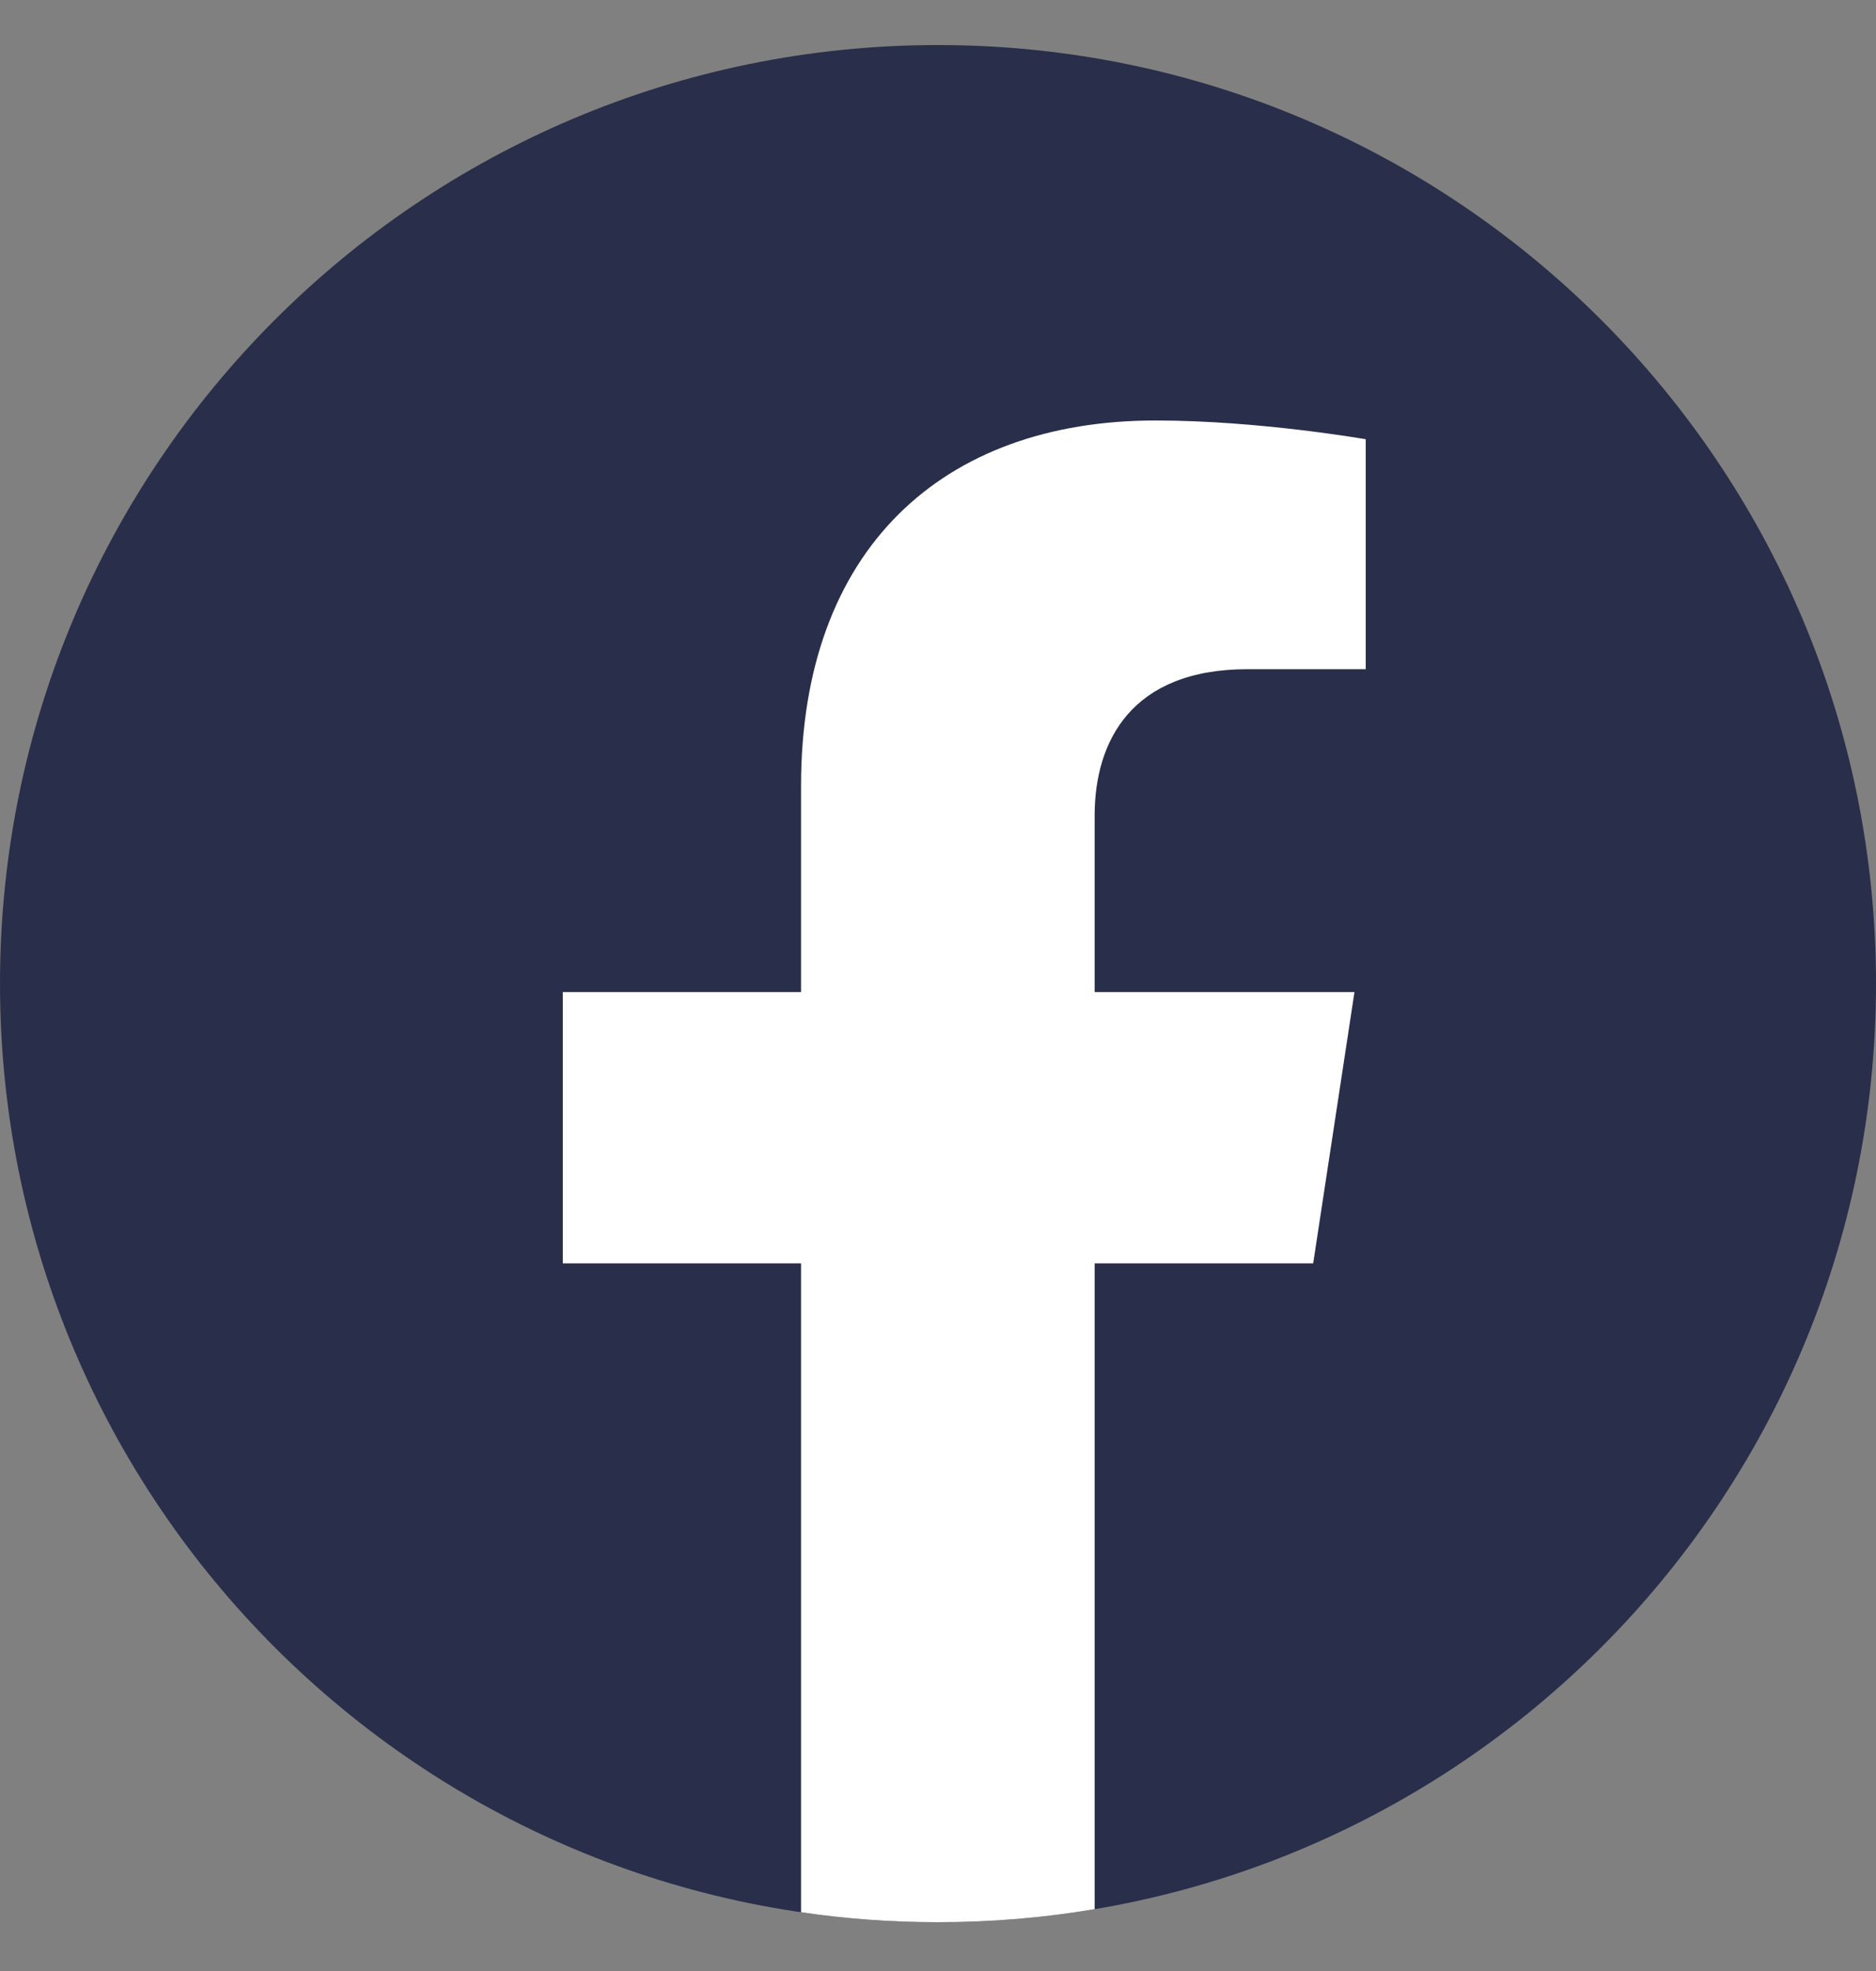
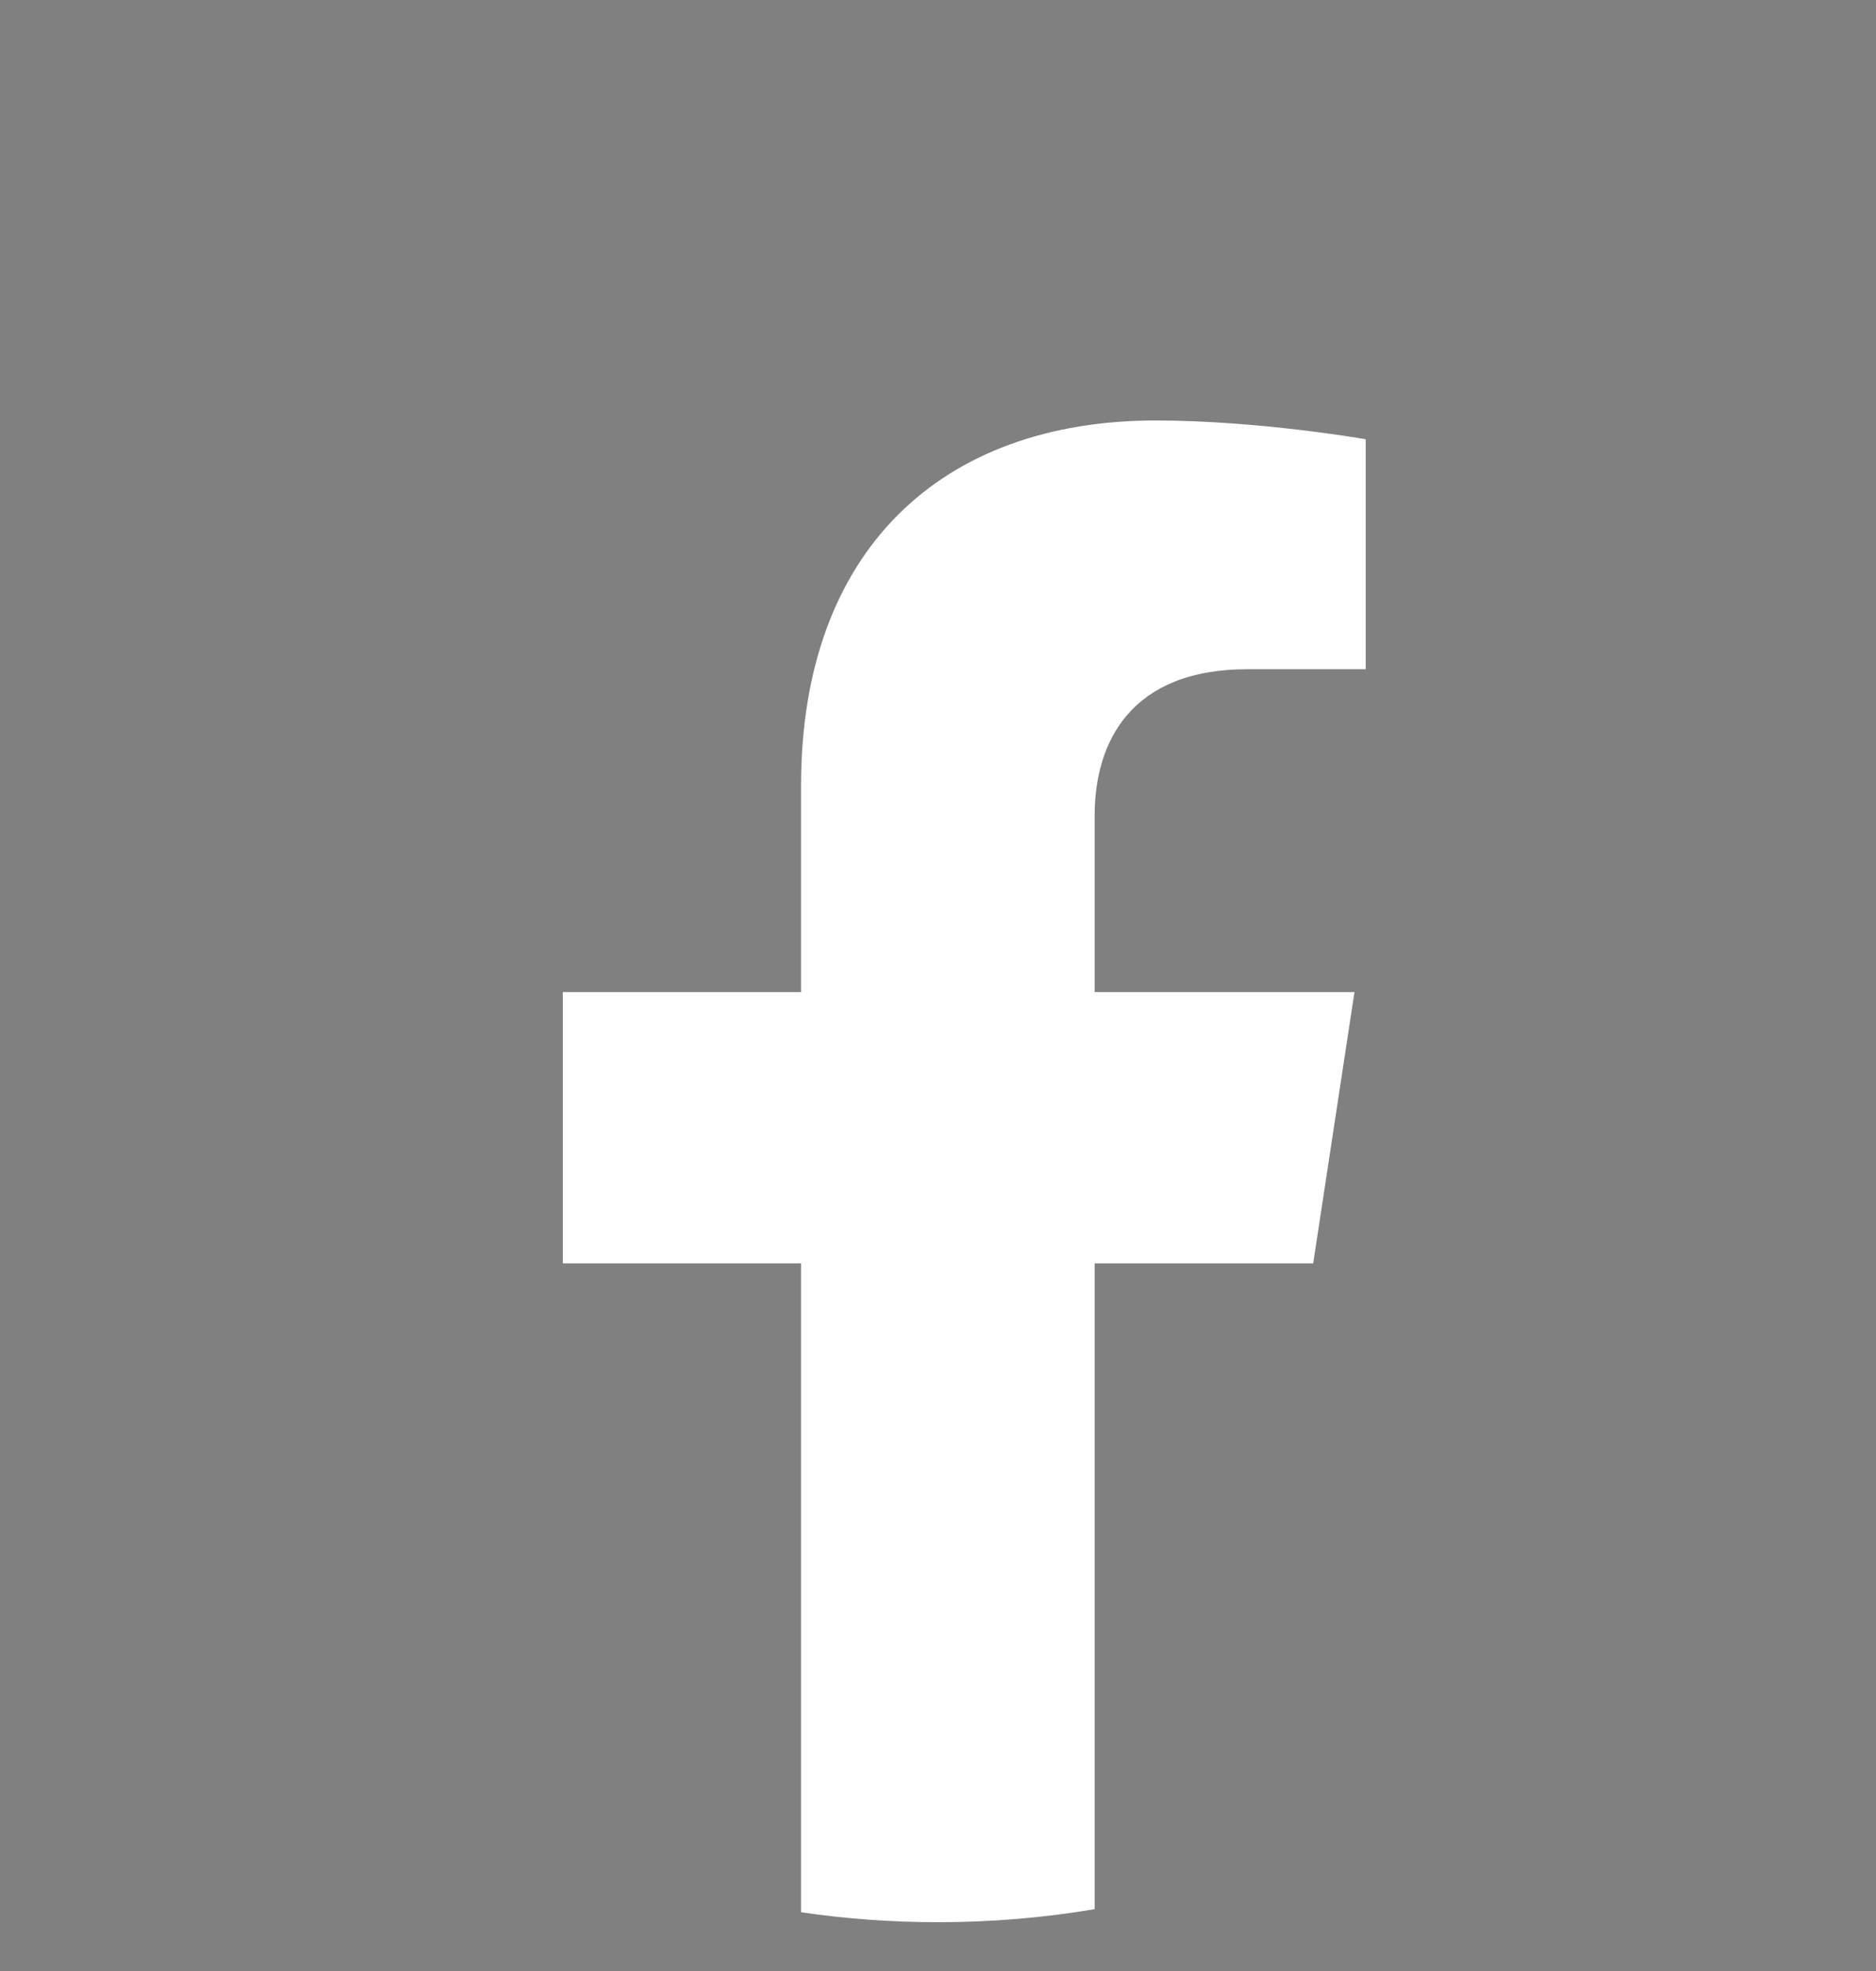
<svg xmlns="http://www.w3.org/2000/svg" width="20" height="21" viewBox="0 0 20 21" fill="none">
  <rect x="0" y="0" width="20" height="21" fill="#808080" stroke="none" />
  <g id="facebook">
    <g id="Vector">
-       <path d="M20 10.48C20 16.003 15.523 20.48 10 20.48C4.477 20.48 0 16.003 0 10.48C0 4.957 4.477 0.48 10 0.48C15.523 0.48 20 4.957 20 10.48Z" fill="#292E4A" />
      <path d="M8.54 20.374V13.46H6V10.57H8.54V8.37C8.54 5.86 10.04 4.48 12.32 4.48C13.42 4.48 14.56 4.68 14.56 4.68V7.13H13.3C12.06 7.13 11.67 7.9 11.67 8.69V10.57H14.44L14 13.46H11.67V20.341C11.127 20.433 10.569 20.48 10 20.48C9.504 20.48 9.017 20.444 8.54 20.374Z" fill="white" />
    </g>
  </g>
</svg>